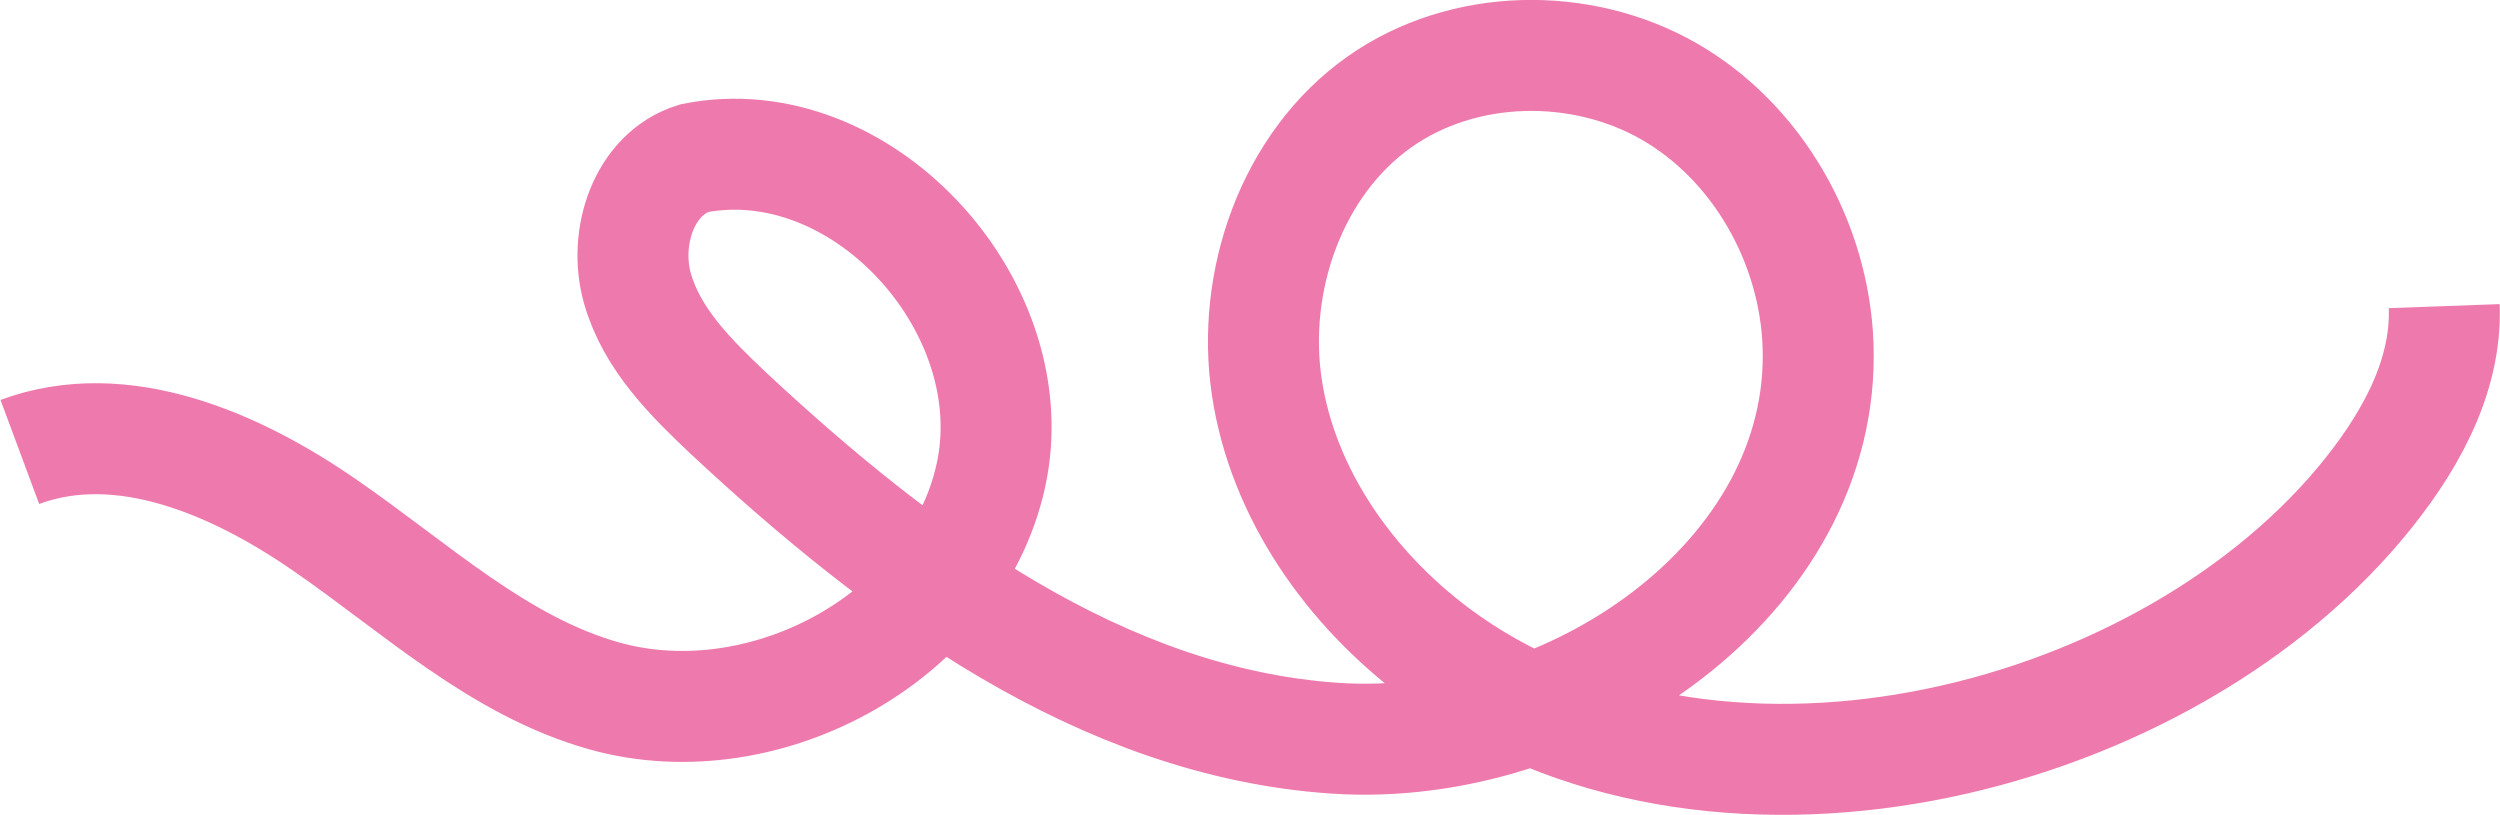
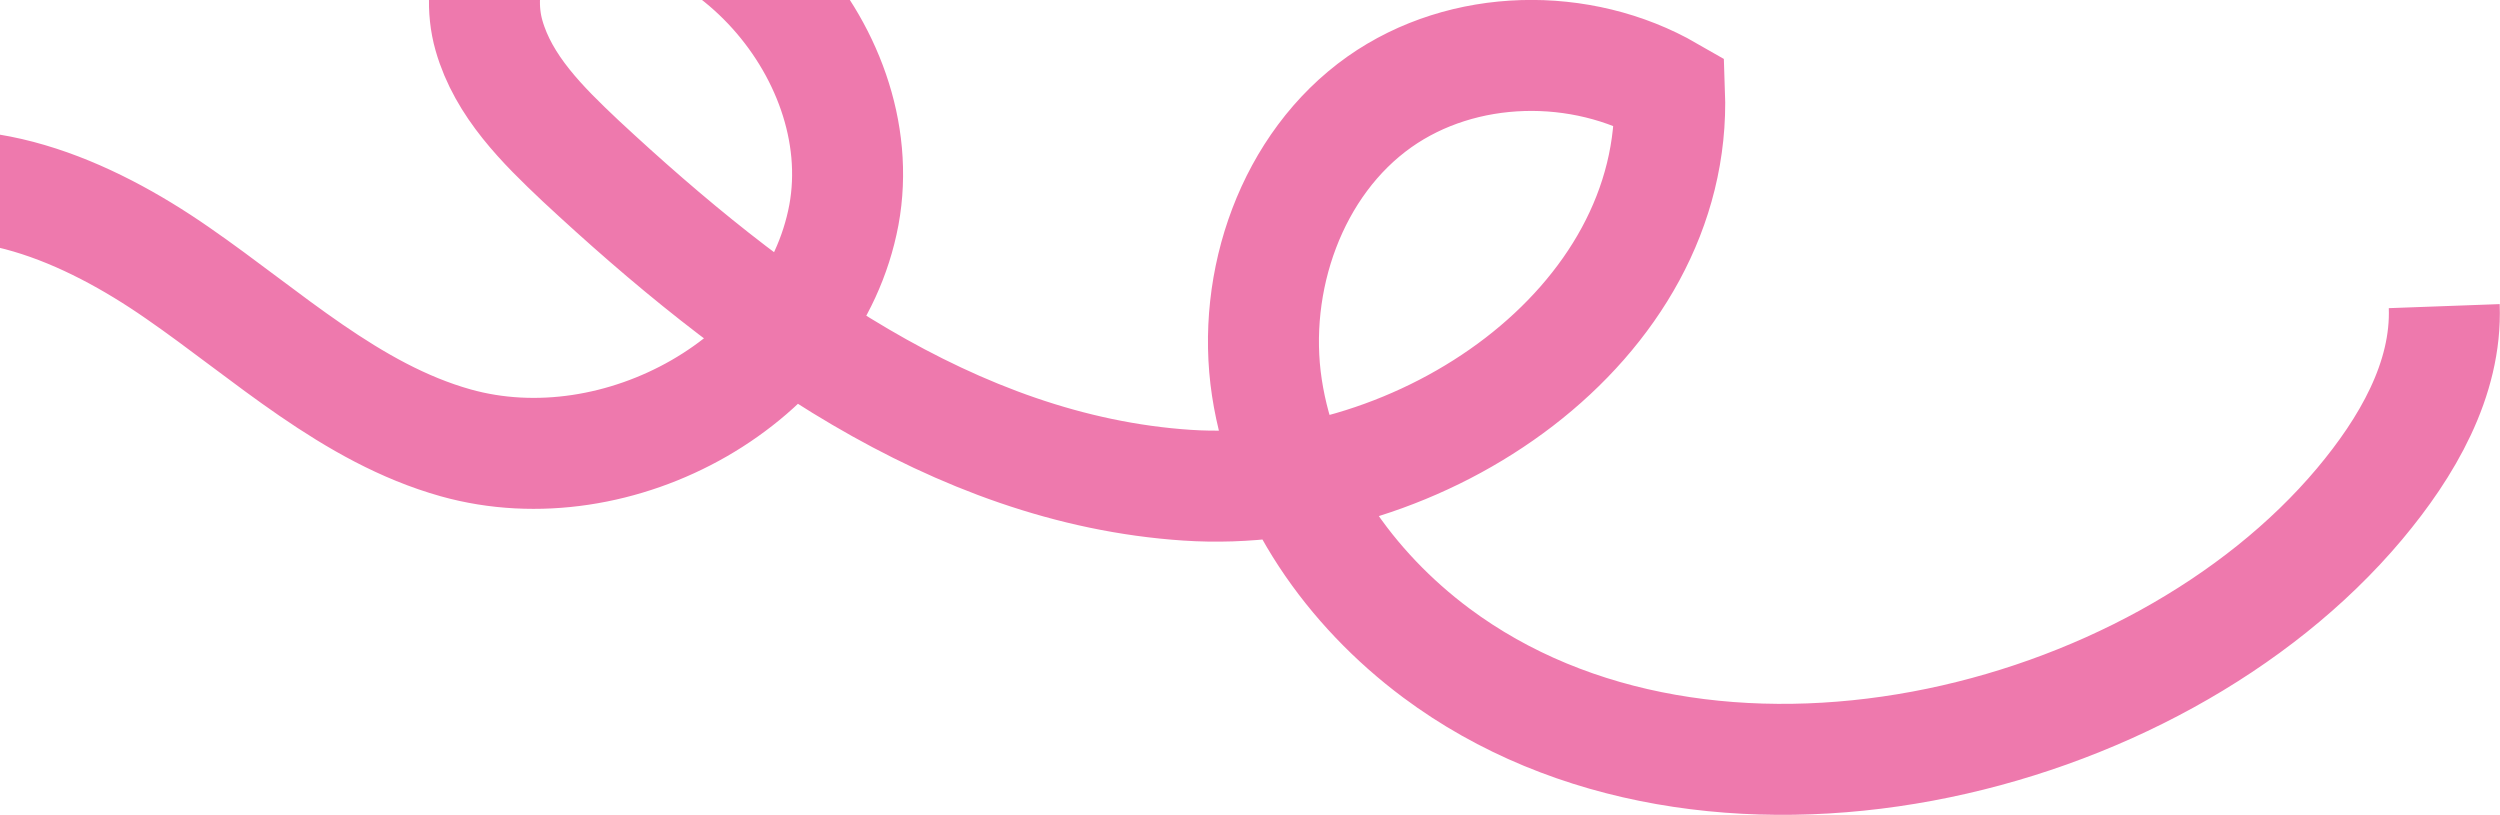
<svg xmlns="http://www.w3.org/2000/svg" viewBox="0 0 46.63 15.2">
  <defs>
    <style>.d{fill:none;stroke:#ee79ad;stroke-miterlimit:10;stroke-width:2.07px;}</style>
  </defs>
  <g id="a" />
  <g id="b">
    <g id="c">
-       <path class="d" d="M45.59,5.71c.05,1.37-.7,2.64-1.58,3.69-3.84,4.57-12.16,6.55-17.22,2.78-1.61-1.2-2.86-2.97-3.16-4.95s.46-4.17,2.1-5.33c1.56-1.1,3.76-1.14,5.41-.19s2.7,2.82,2.77,4.72c.16,4.36-4.64,7.63-9,7.34-4.36-.29-8.12-3.08-11.31-6.05-.71-.67-1.44-1.39-1.71-2.34s.12-2.14,1.06-2.43c3.09-.61,6.13,2.69,5.56,5.78-.58,3.1-4.21,5.1-7.24,4.25-1.96-.55-3.51-2.01-5.19-3.17-1.67-1.16-3.8-2.09-5.71-1.38" />
+       <path class="d" d="M45.59,5.71c.05,1.37-.7,2.64-1.58,3.69-3.84,4.57-12.16,6.55-17.22,2.78-1.61-1.2-2.86-2.97-3.16-4.95s.46-4.17,2.1-5.33c1.56-1.1,3.76-1.14,5.41-.19c.16,4.36-4.64,7.63-9,7.34-4.36-.29-8.12-3.08-11.31-6.05-.71-.67-1.44-1.39-1.71-2.34s.12-2.14,1.06-2.43c3.09-.61,6.13,2.69,5.56,5.78-.58,3.1-4.21,5.1-7.24,4.25-1.96-.55-3.51-2.01-5.19-3.17-1.67-1.16-3.8-2.09-5.71-1.38" />
    </g>
  </g>
</svg>